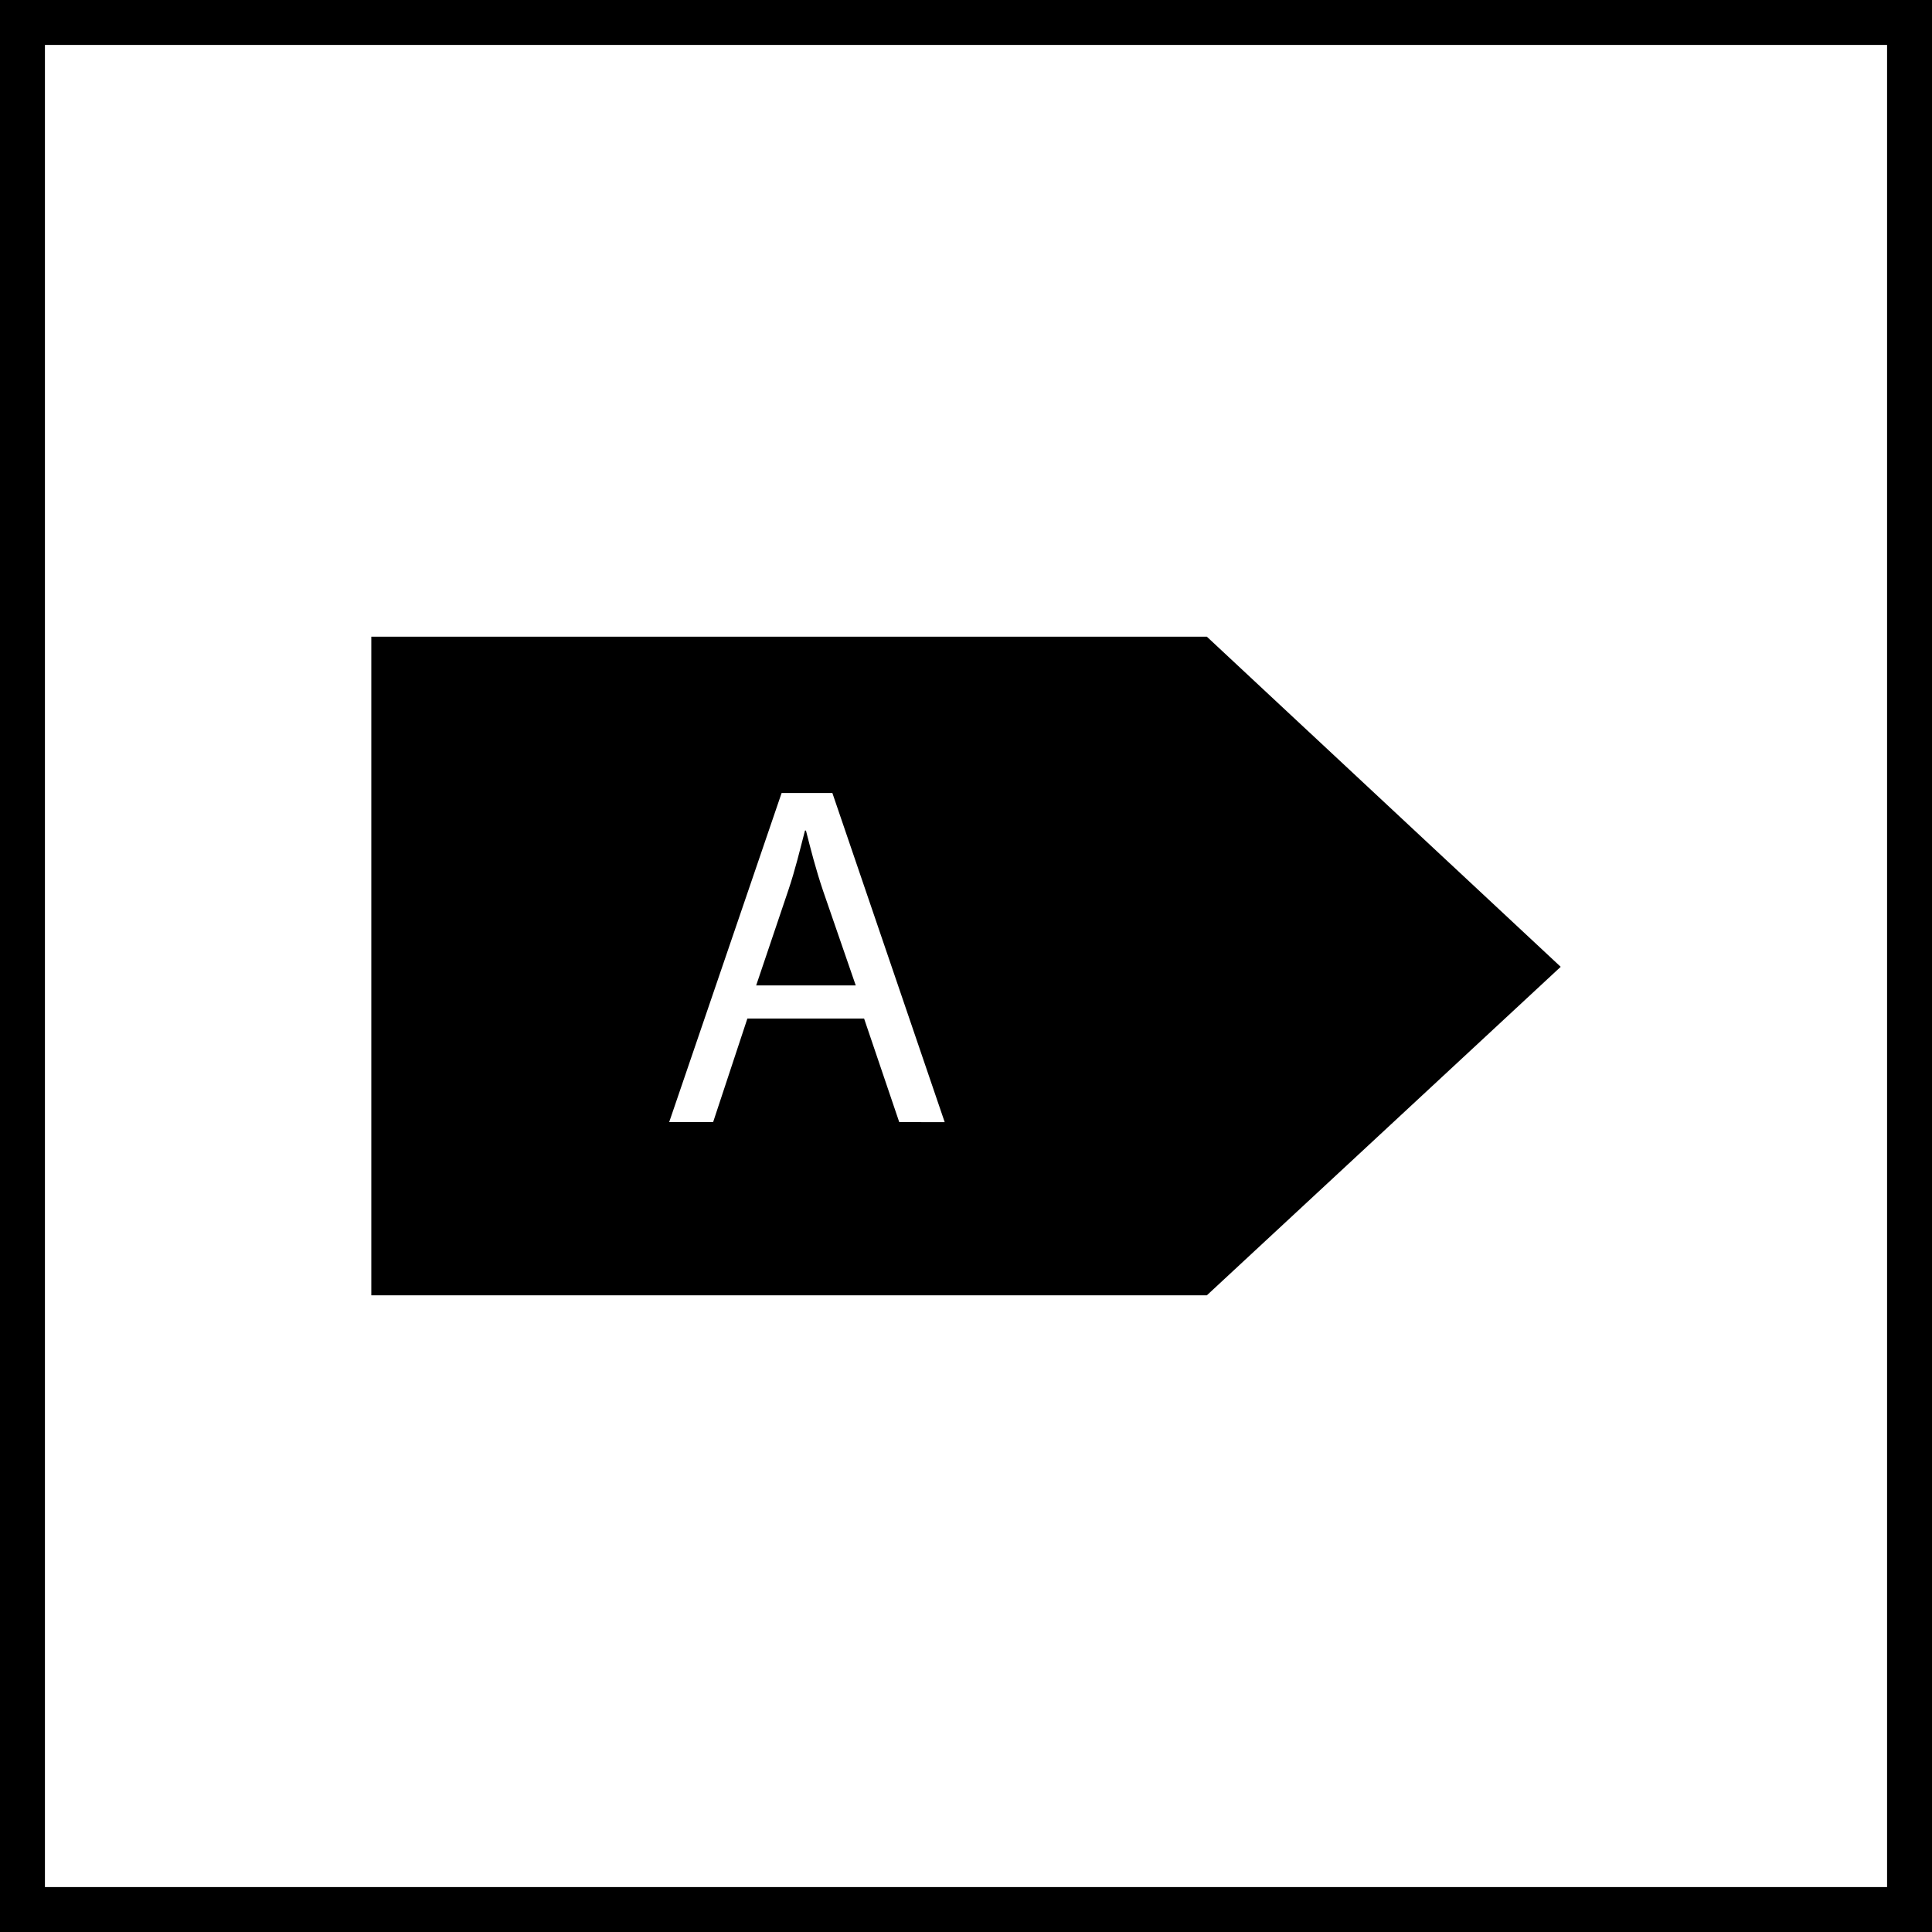
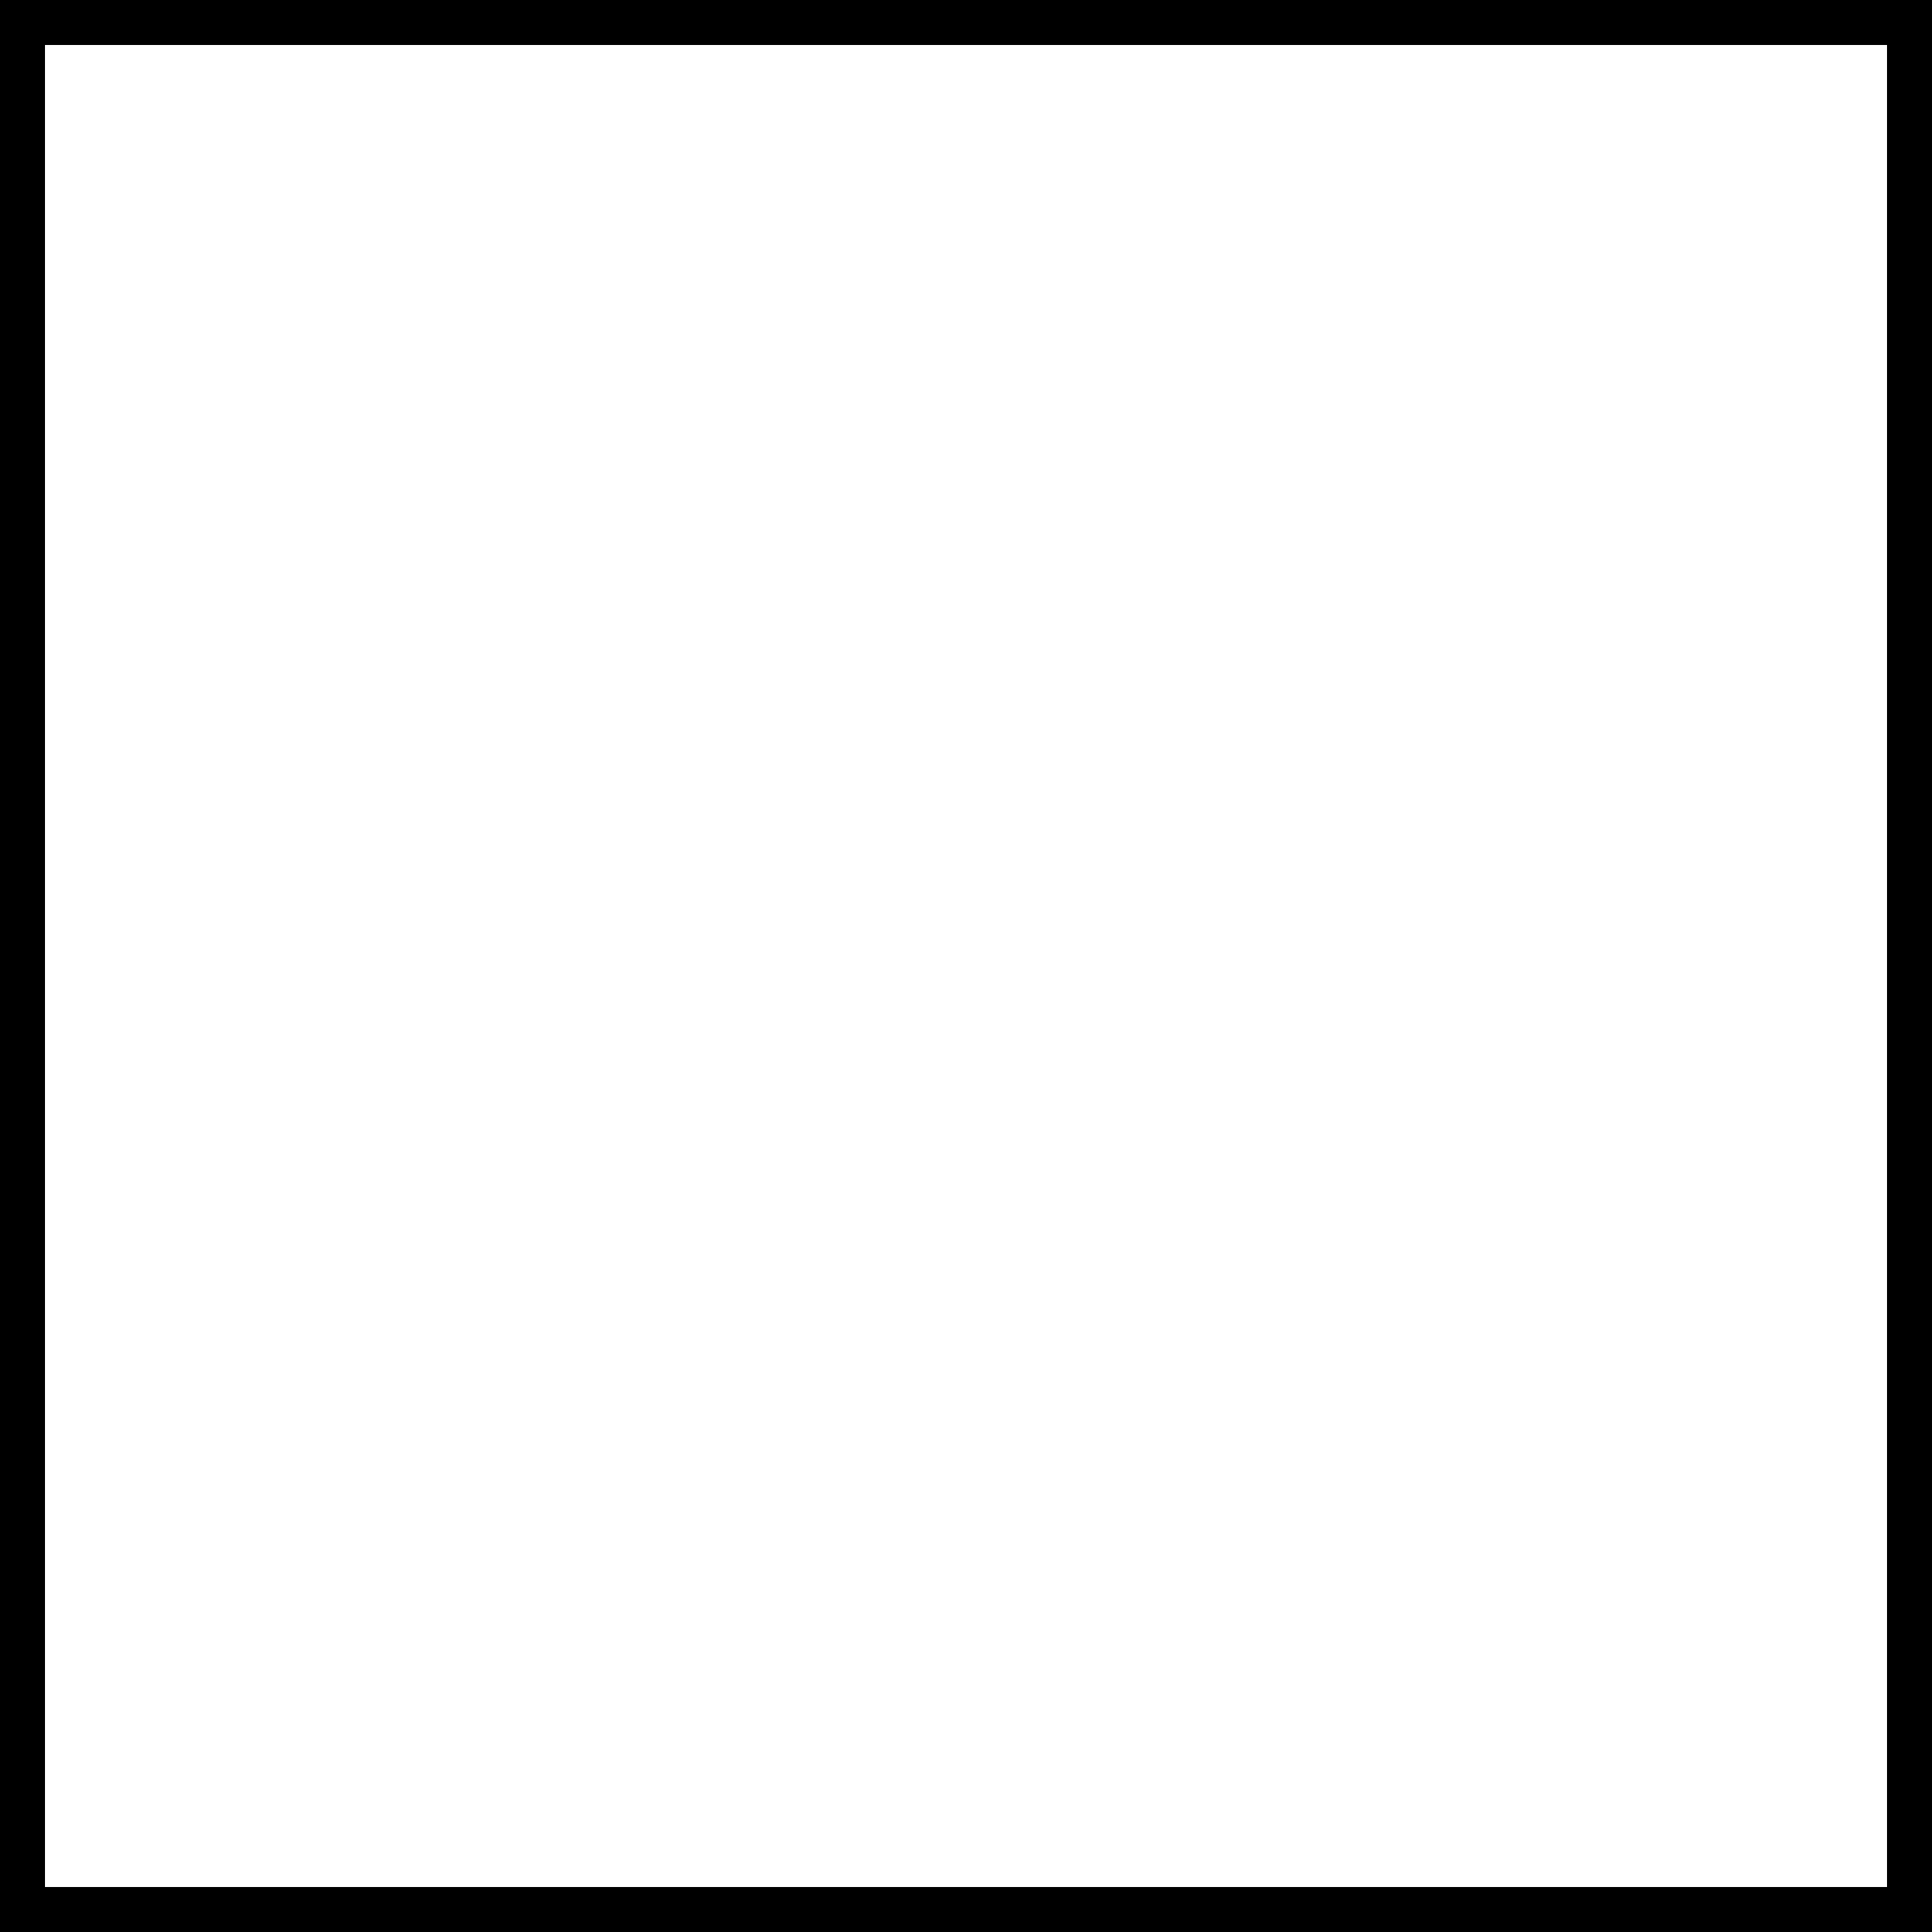
<svg xmlns="http://www.w3.org/2000/svg" viewBox="0 0 21.5 21.5">
  <defs>
    <style>.a250223e-daac-4c22-9378-2914b472446f{fill:none;stroke:#000;stroke-width:0.5px;}</style>
  </defs>
  <title>A-sinifi-enerji_etiketi</title>
  <g id="afe2fae5-1318-4666-844e-1cddb034c176" data-name="Layer 2">
    <g id="ba61e70a-d12b-4590-89ed-f0f35c6ba834" data-name="Layer 1">
      <rect class="a250223e-daac-4c22-9378-2914b472446f" x="0.25" y="0.25" width="21" height="21" />
-       <path d="M13.43,7.085H4.132V14.415h9.298l3.938-3.656ZM10.007,12.487,9.616,11.335H8.317L7.936,12.487h-.489L8.698,8.825h.565l1.25,3.663Z" />
-       <path d="M8.969,9.243h-.011c-.055.211-.109.439-.185.663l-.358,1.06H9.523l-.364-1.054C9.078,9.672,9.023,9.455,8.969,9.243Z" />
    </g>
  </g>
</svg>